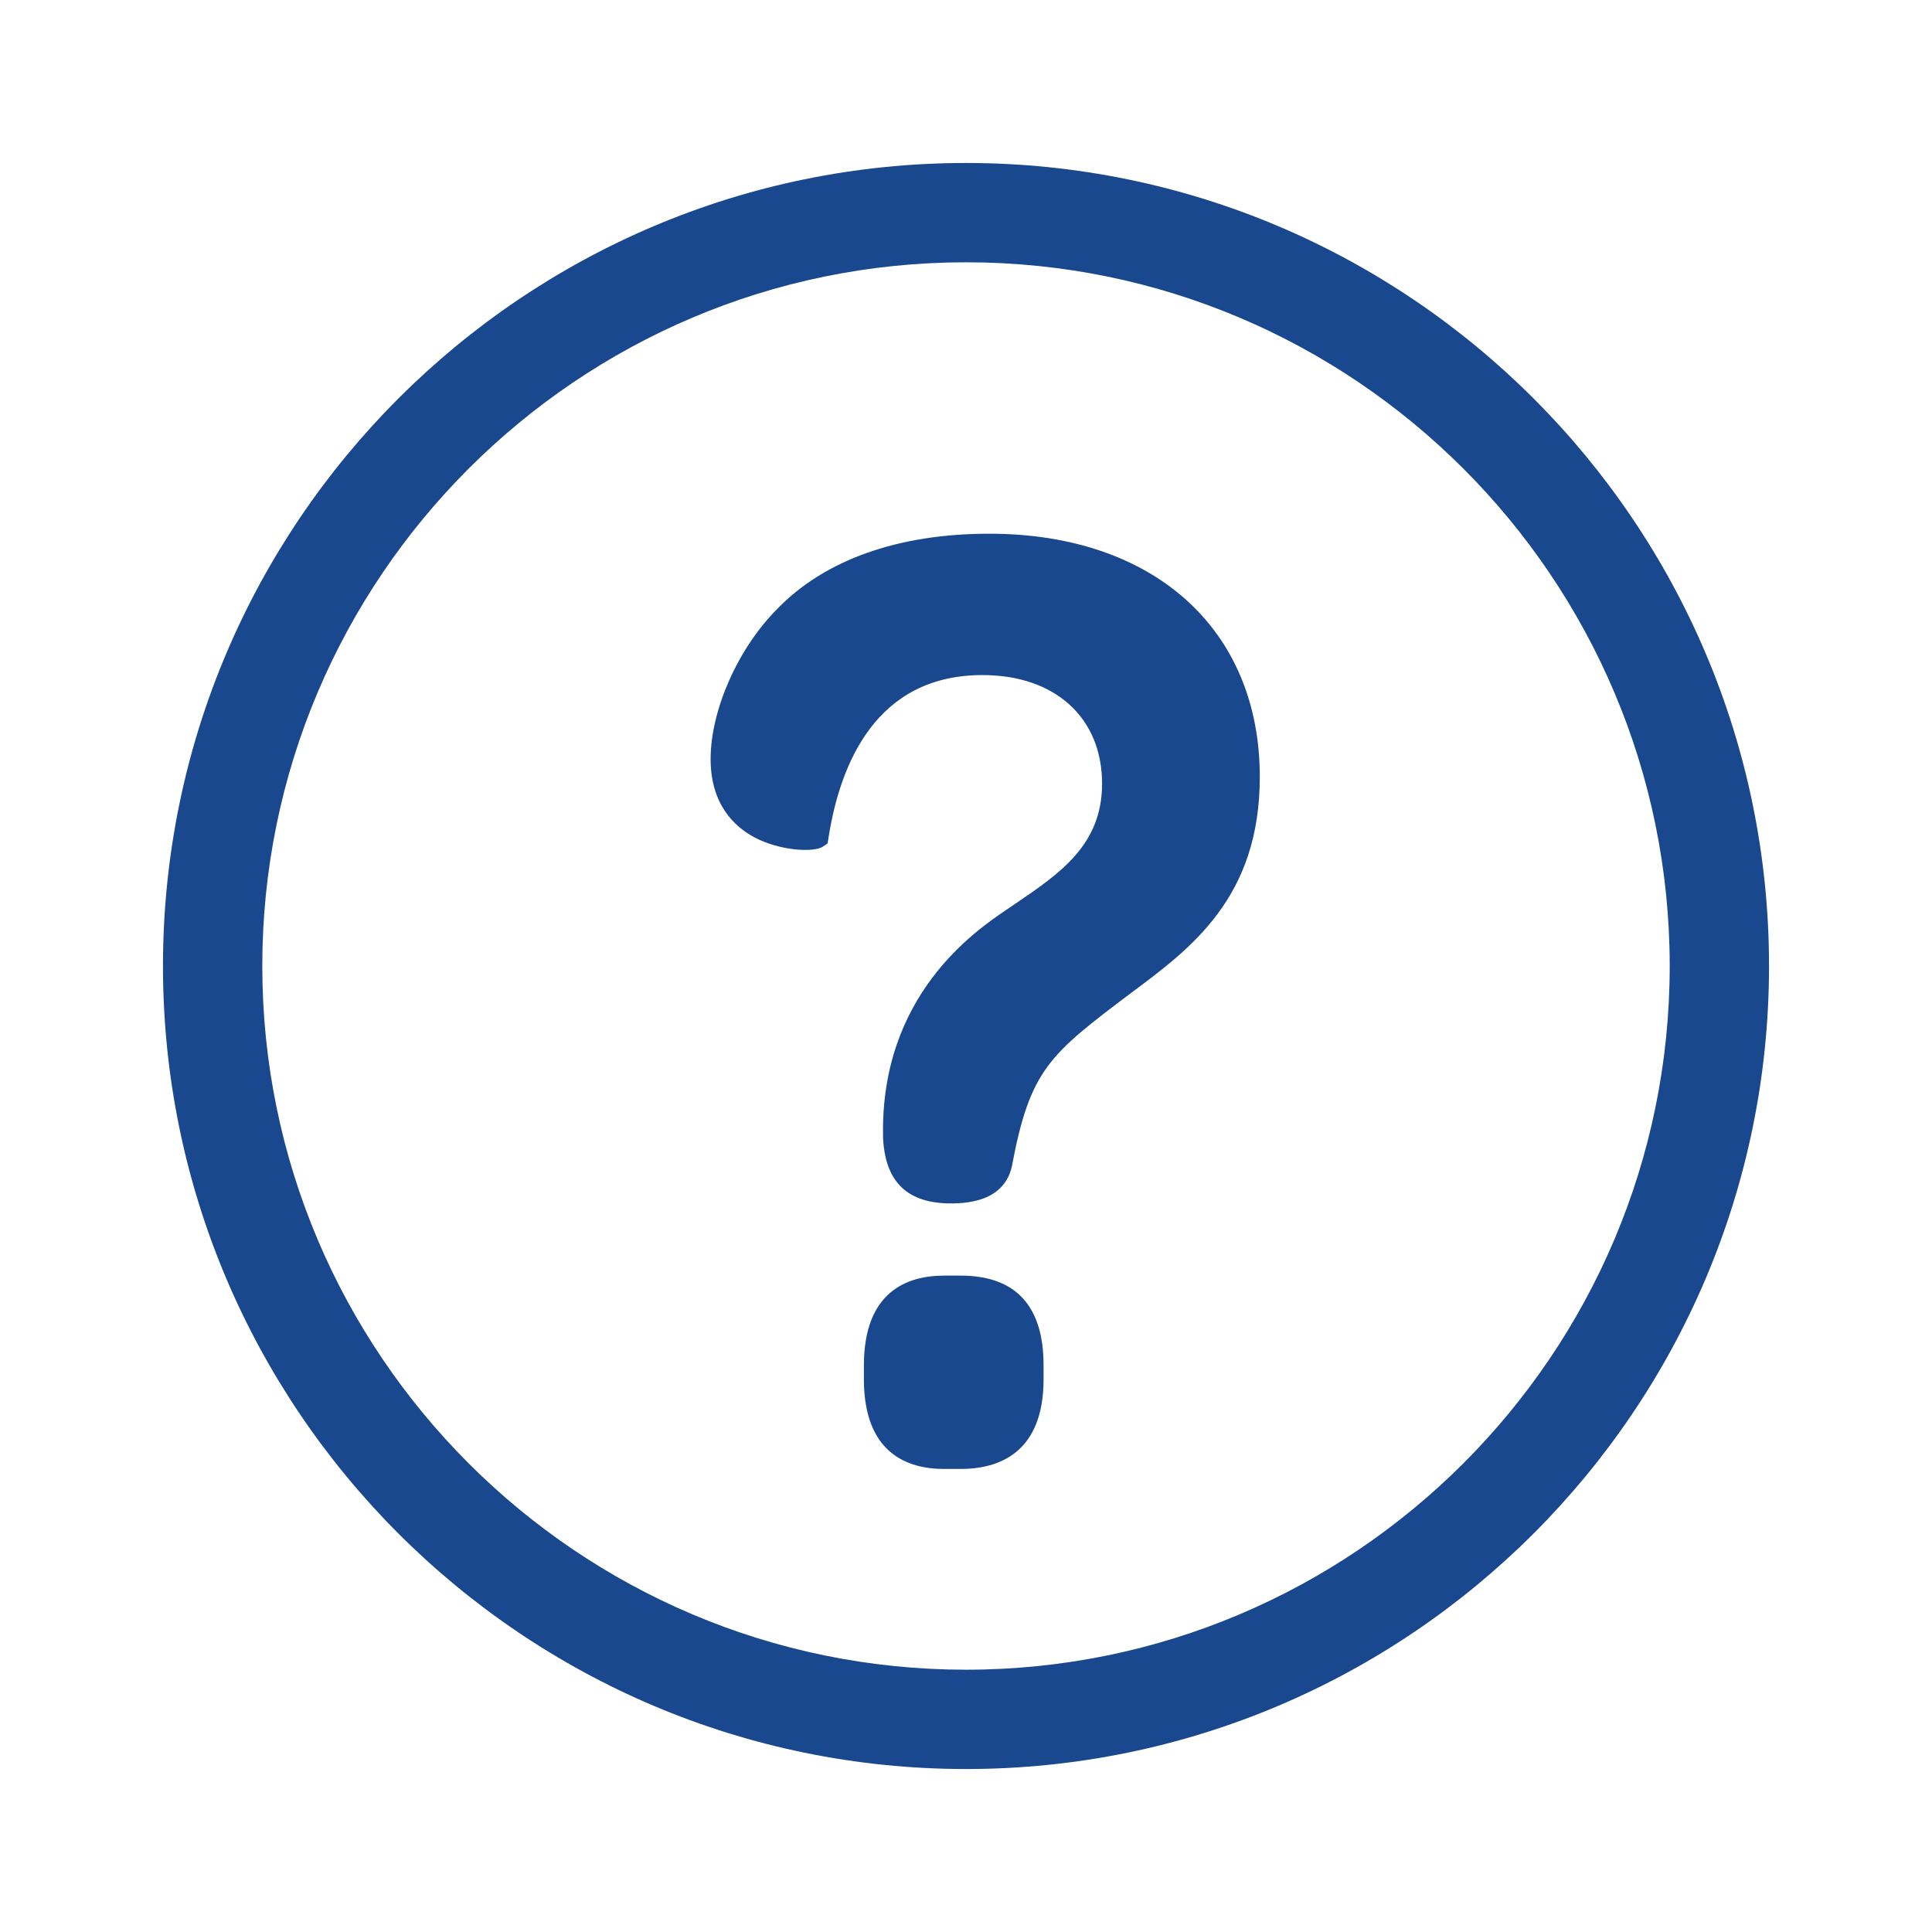
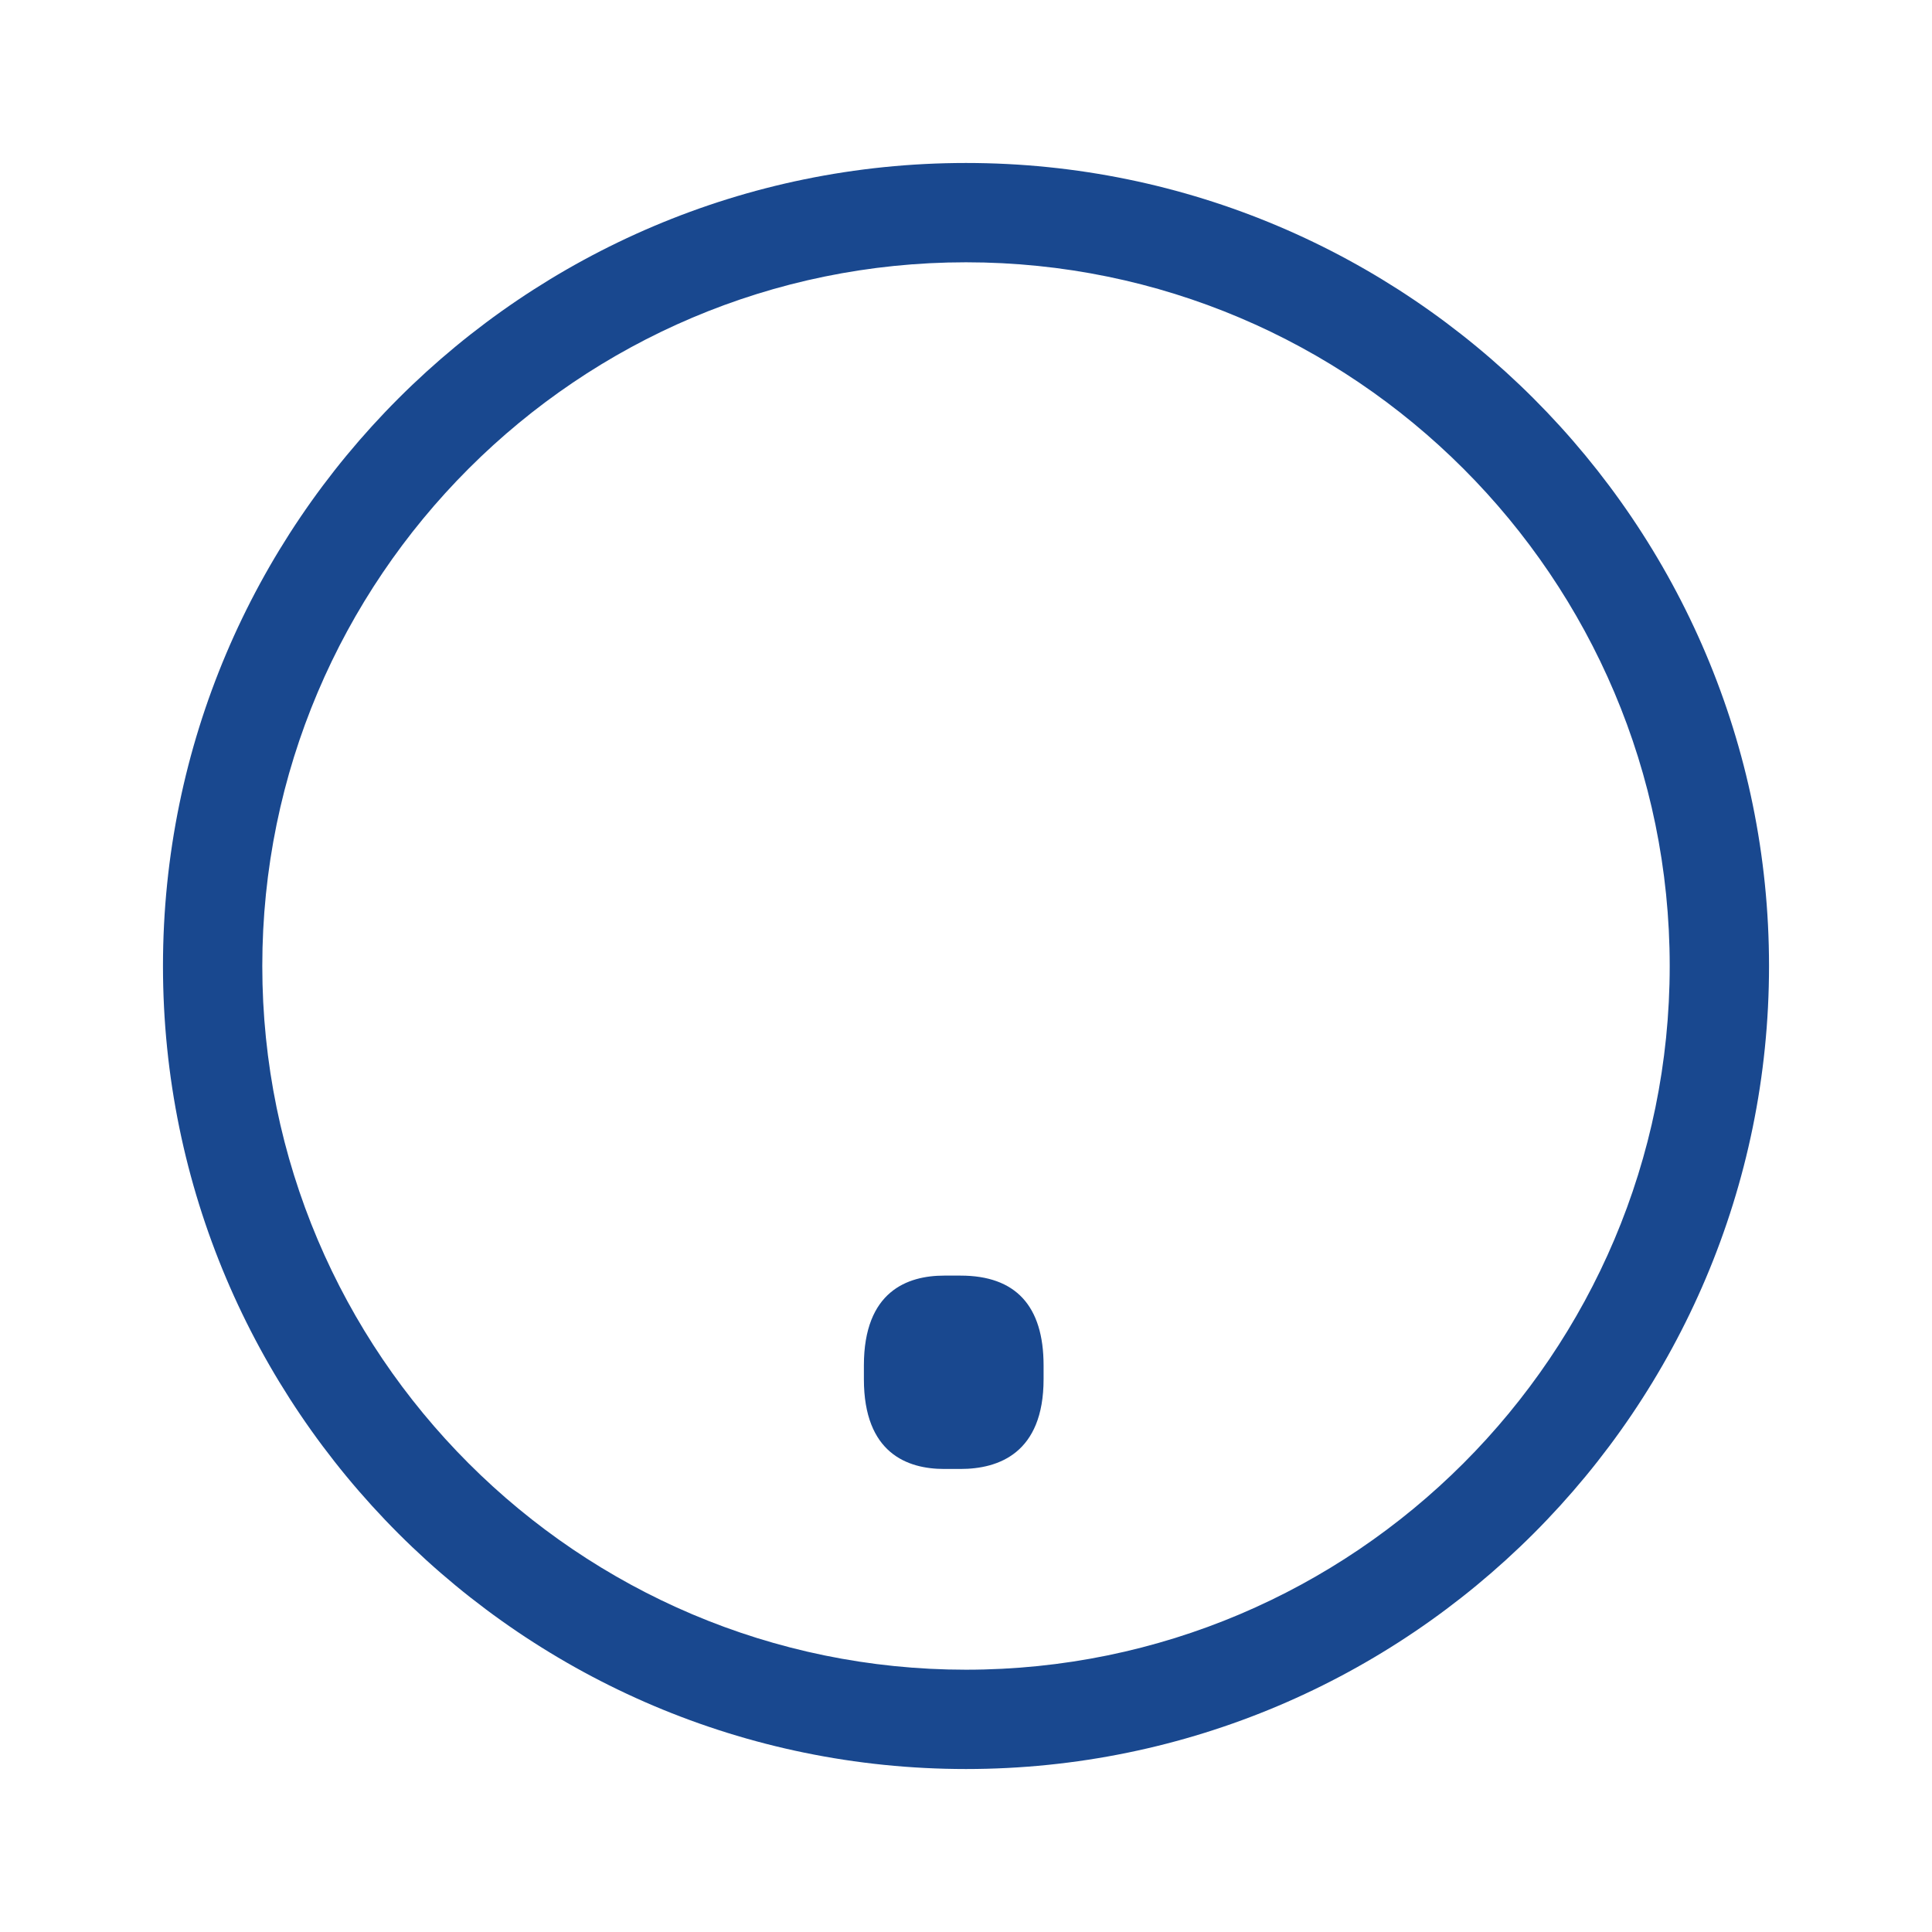
<svg xmlns="http://www.w3.org/2000/svg" id="Layer_1" data-name="Layer 1" viewBox="0 0 512 512">
  <defs>
    <style>.cls-1{fill:#19488f;}</style>
  </defs>
  <path class="cls-1" d="M256,43.19C138.65,43.19,43.19,138.65,43.19,256S138.65,468.81,256,468.81,468.81,373.35,468.81,256,373.34,43.19,256,43.19Zm0,399.3C153.17,442.49,69.51,358.83,69.51,256S153.17,69.51,256,69.51,442.49,153.17,442.49,256,358.83,442.49,256,442.49Z" />
  <path class="cls-1" d="M254.56,338.05h-4.35c-9.7,0-21.27,4.13-21.27,23.81v3.63c0,19.67,11.57,23.8,21.27,23.8h4.35c10,0,22-4.13,22-23.8v-3.63C276.56,346.06,269.16,338.05,254.56,338.05Z" />
-   <path class="cls-1" d="M262.18,141.44c-24.13,0-43.55,6.89-56.16,19.89-10.42,10.42-17.7,26.8-17.7,39.83,0,12,6.29,17.9,11.58,20.73,6.69,3.59,15.77,4.07,18.15,2.49l1.27-.85.24-1.51c3.08-19.67,12.65-43.12,40.8-43.12,19.26,0,31.7,11.3,31.7,28.79,0,16.19-11.15,23.76-22.95,31.78l-2.36,1.6c-8.3,5.63-33.54,22.73-32.73,60.28v.08c.51,11.77,6.4,17.49,18,17.49s15.08-5.22,16.12-9.74c4.83-25.85,10-29.72,31.67-46.09,16-11.88,34.05-25.35,34.05-57.21C333.87,166.74,305.73,141.44,262.18,141.44Z" />
</svg>